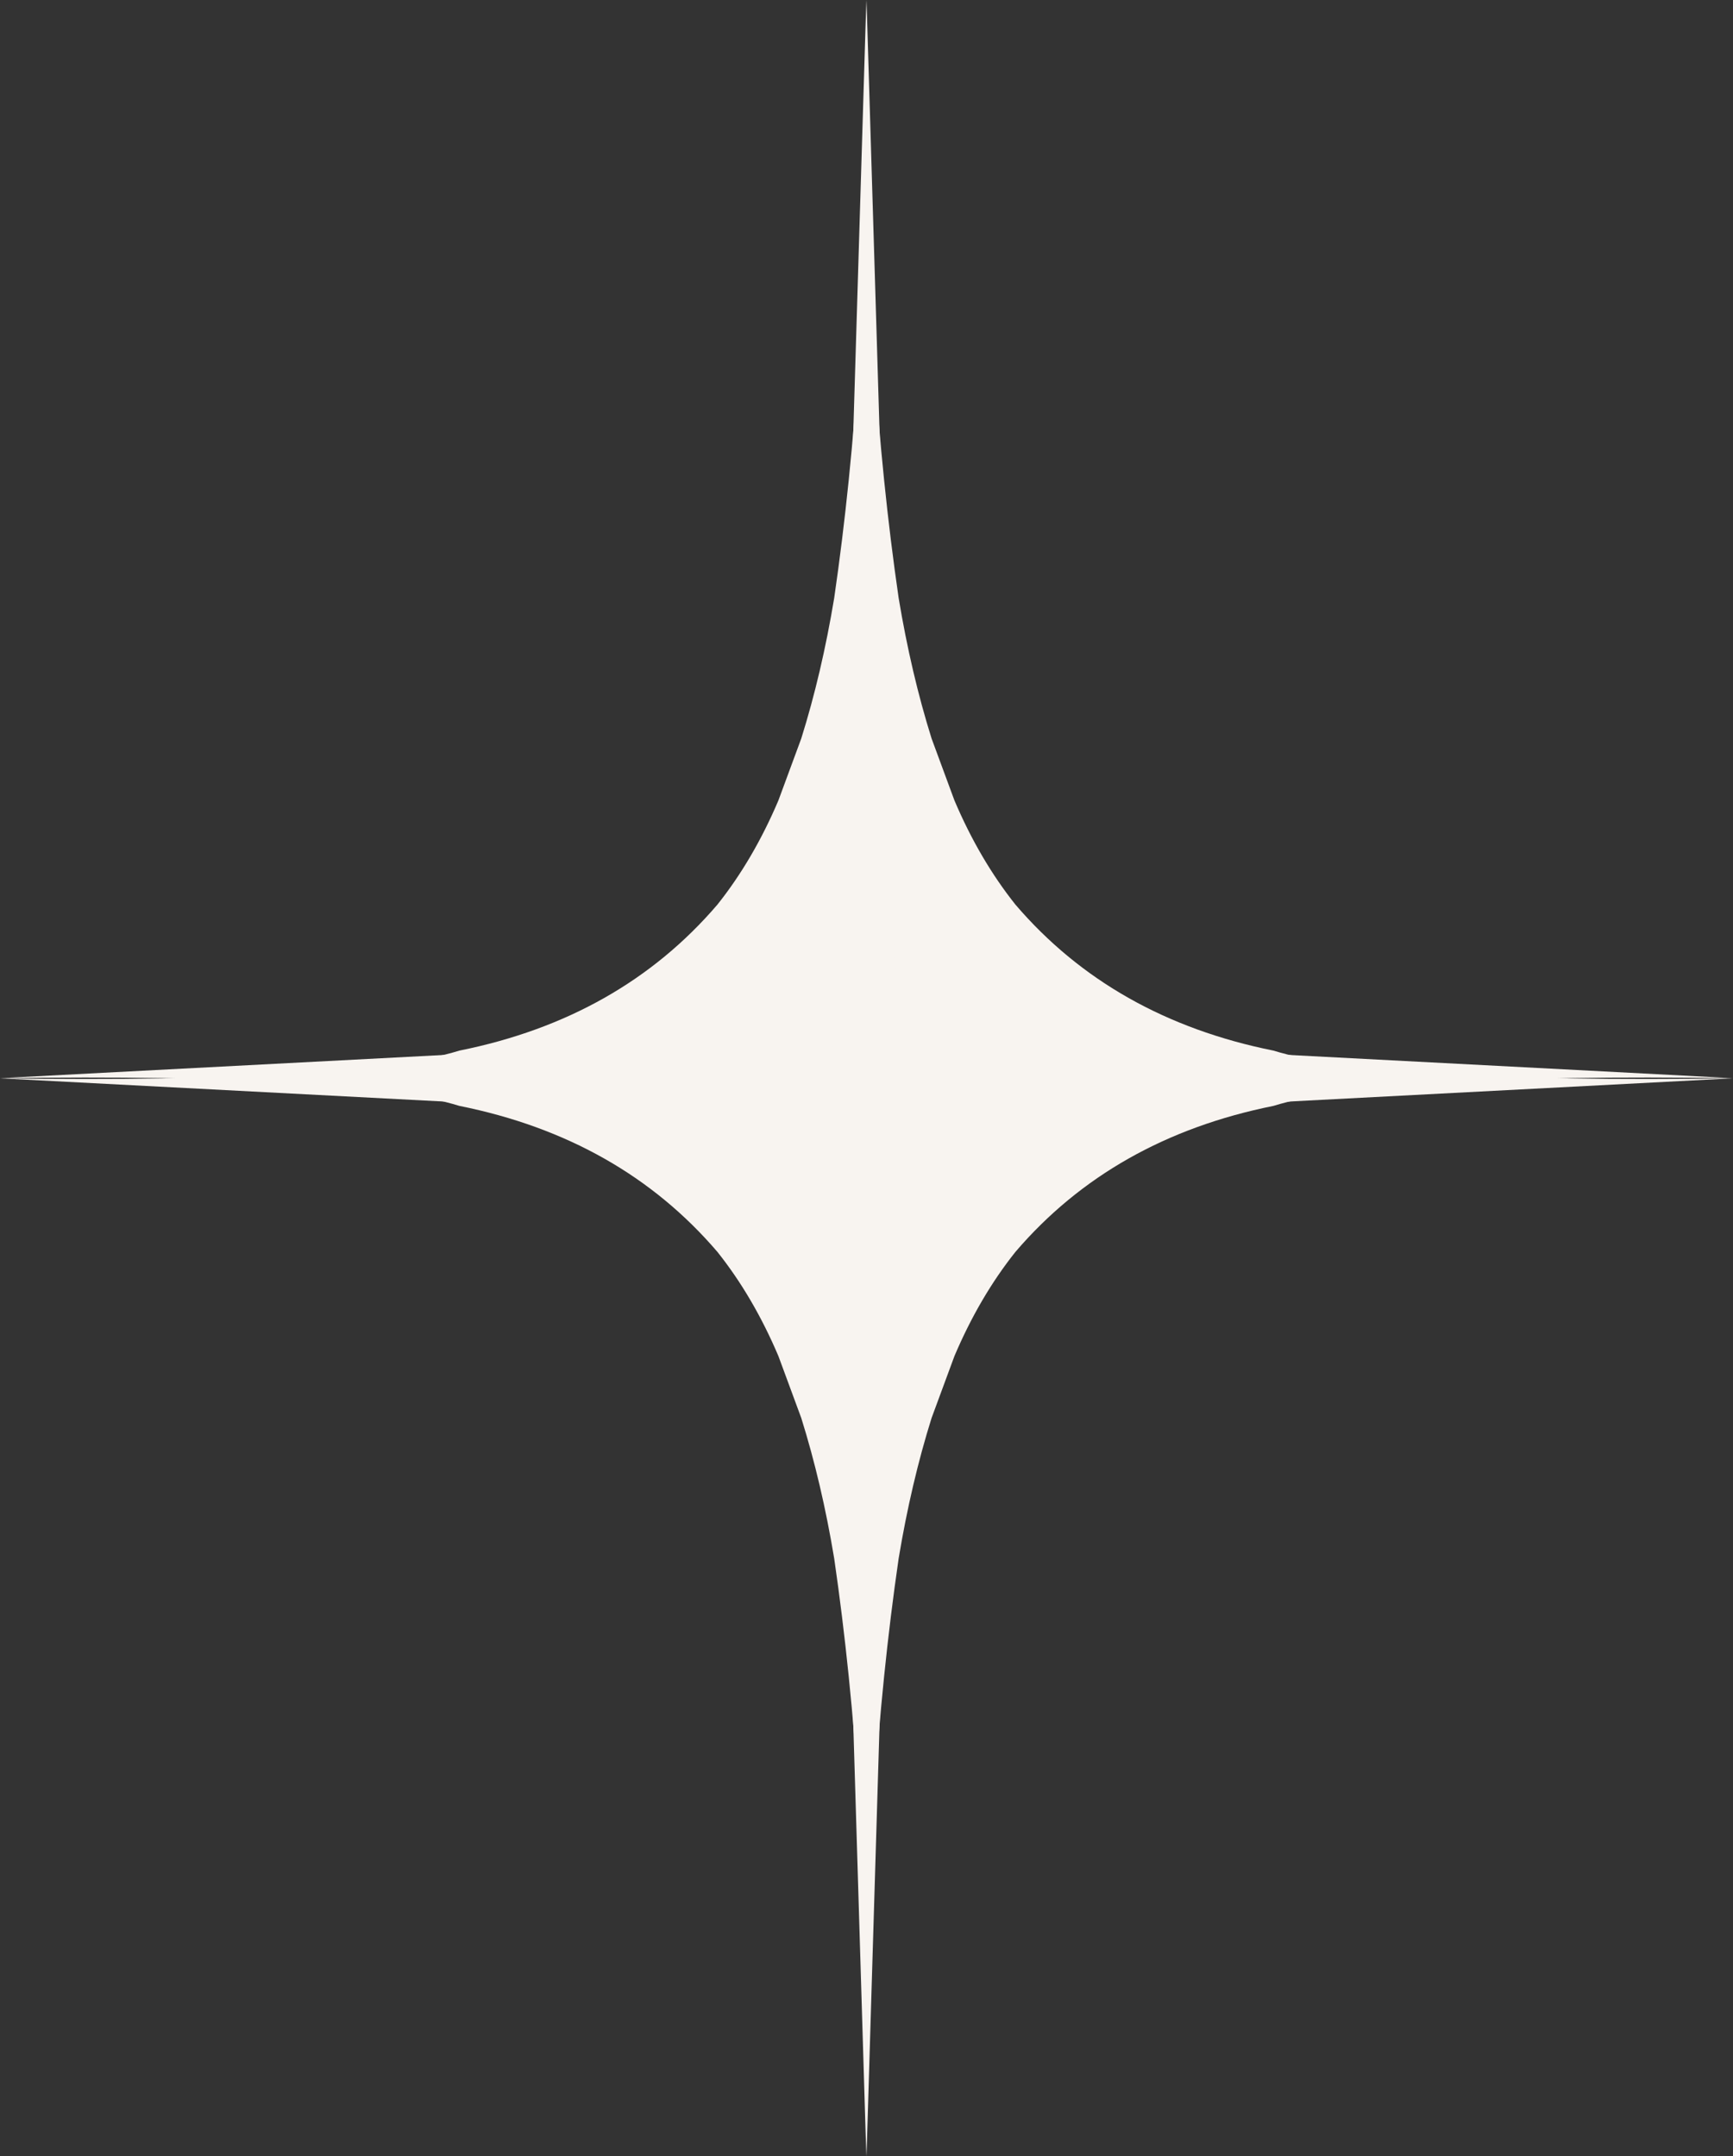
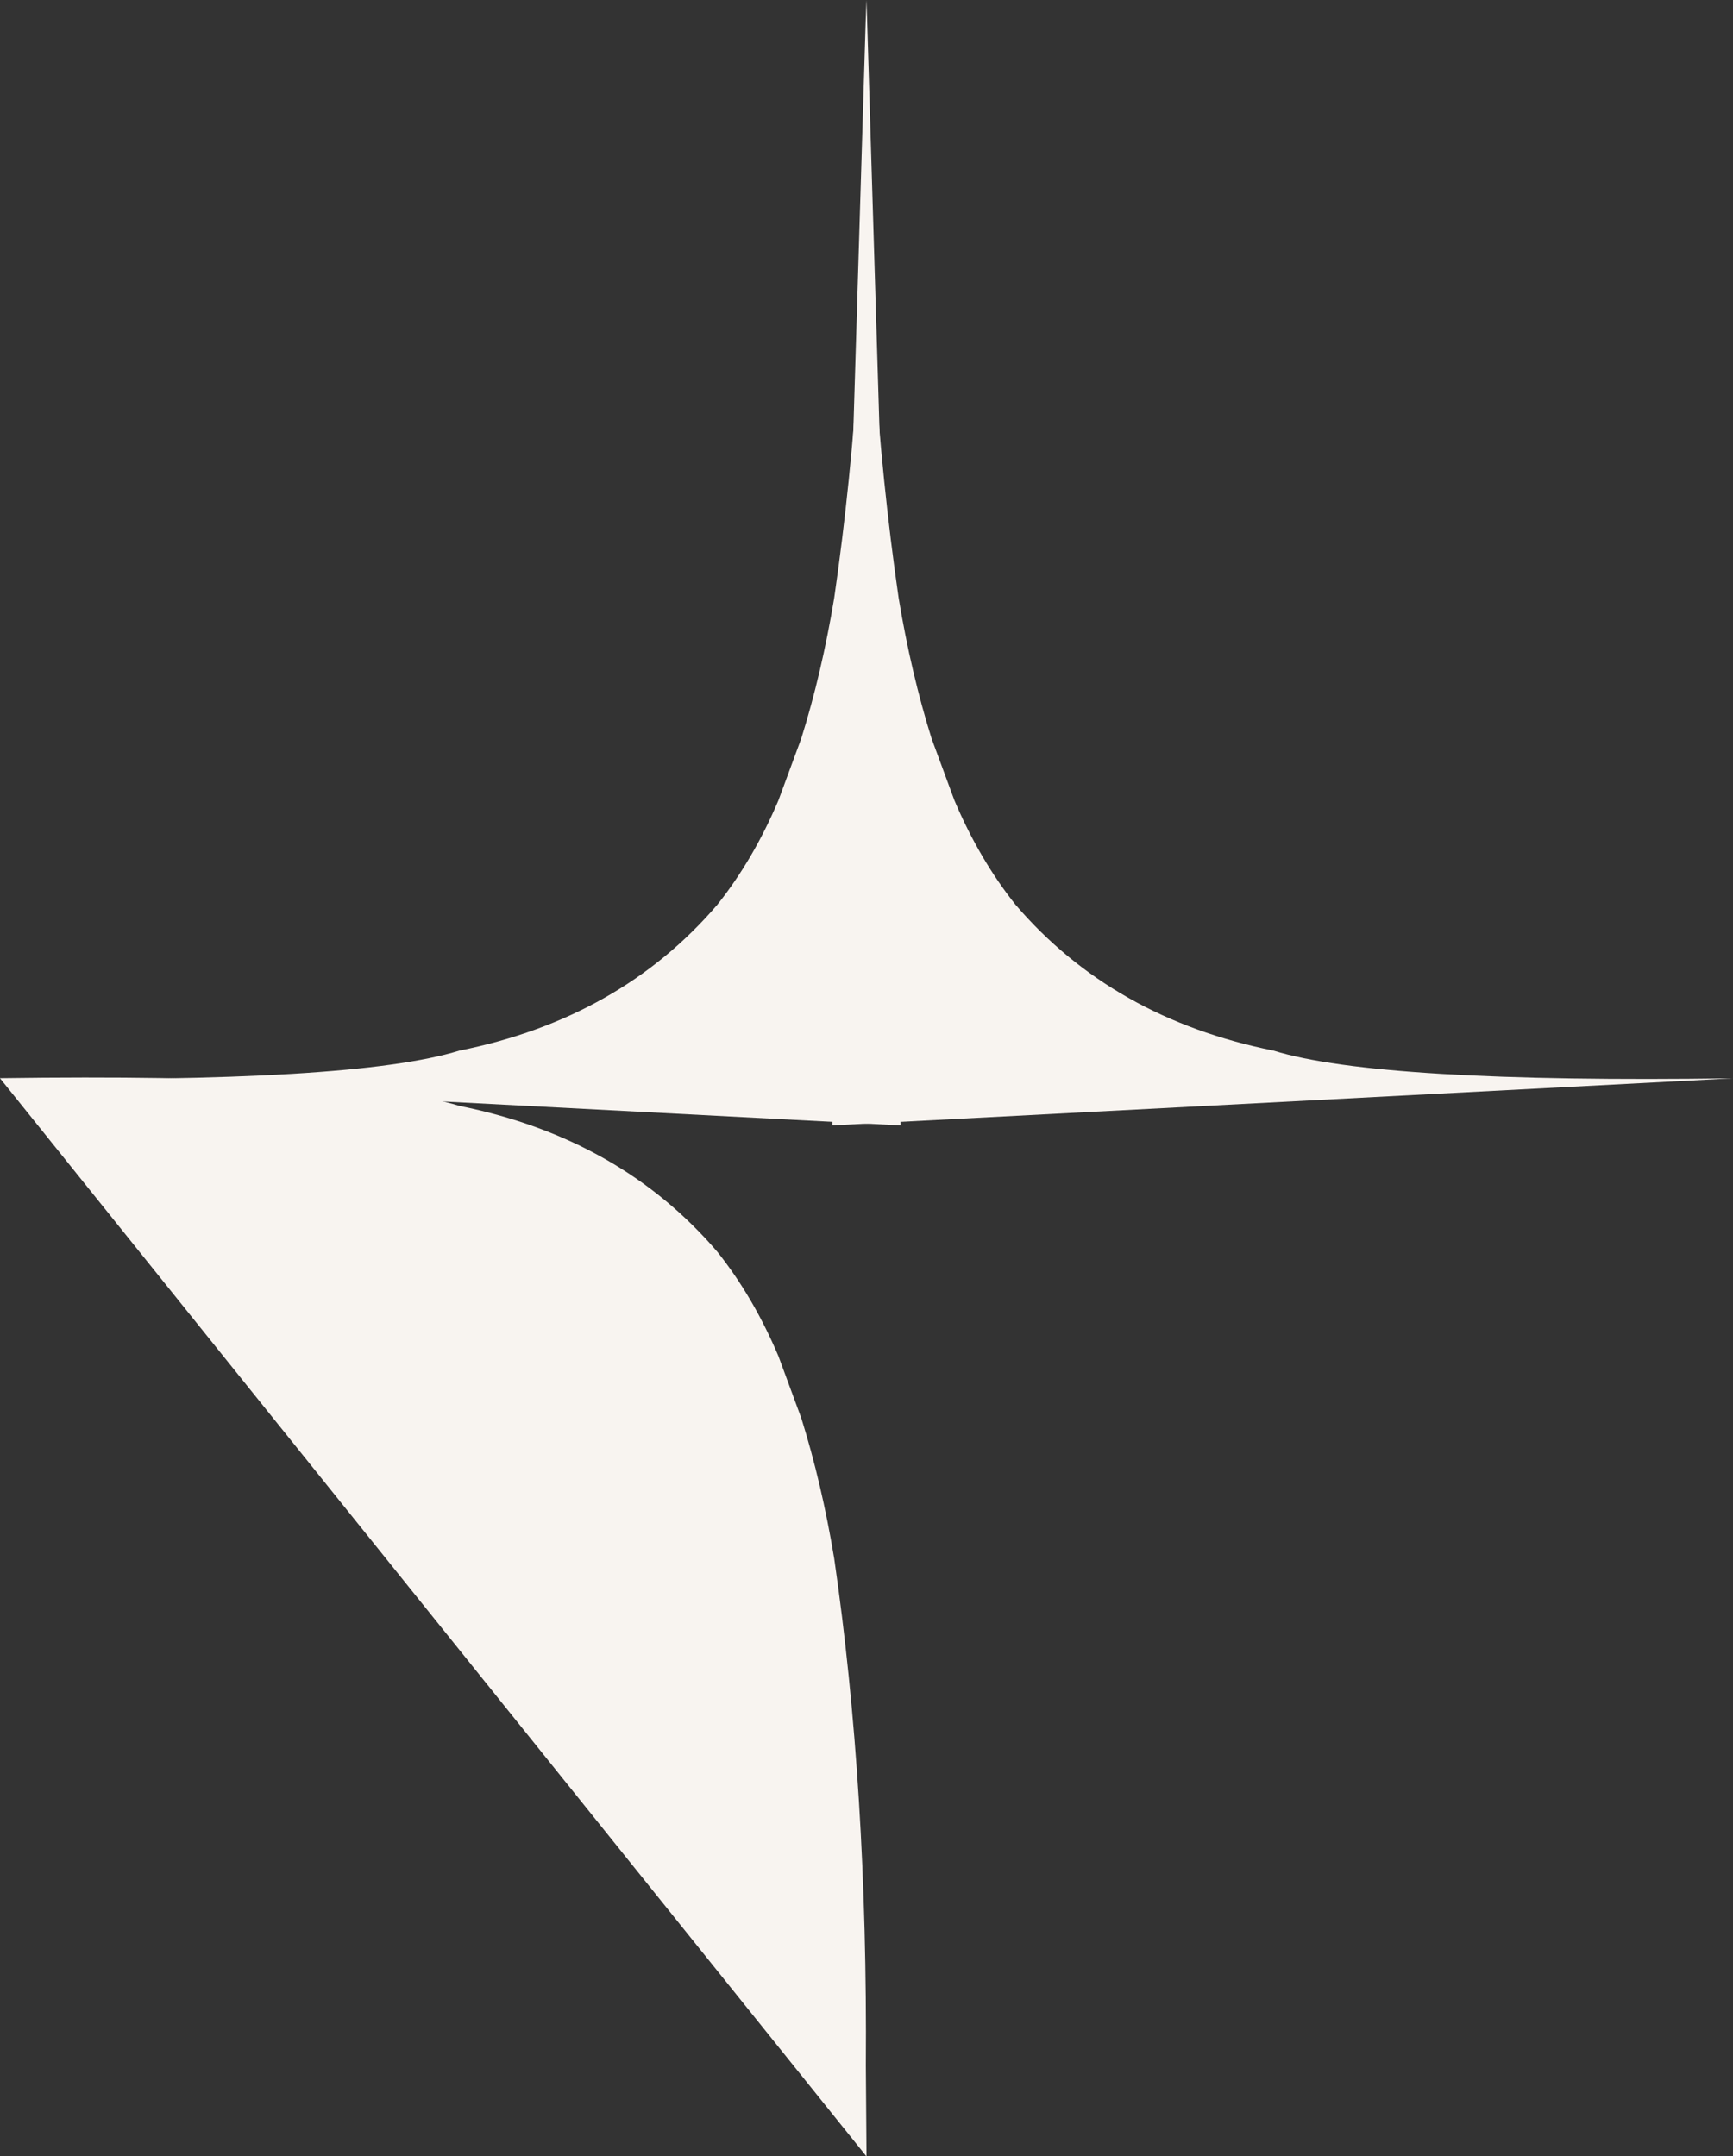
<svg xmlns="http://www.w3.org/2000/svg" fill="#000000" height="1364.7" preserveAspectRatio="xMidYMid meet" version="1" viewBox="-188.2 45.6 1096.5 1364.7" width="1096.5" zoomAndPan="magnify">
  <rect x="-188.2" y="45.6" width="1096.5" height="1364.7" fill="#333333" stroke="none" />
  <g fill="#f8f4f0">
    <g id="change1_1">
      <path d="M359.943,45.637L360.367,102.915Q359.142,277.962,380.391,424.098Q388.307,471.739,401.216,512.955L415.687,552.164Q431.561,589.565,454.303,618.133Q515.888,690.075,617.517,710.501Q684.282,731.173,908.241,728.044L338.414,757.848L359.943,45.637" />
    </g>
    <g id="change1_3">
-       <path d="M360.057,1410.362L359.633,1353.084Q360.858,1178.037,339.609,1031.902Q331.693,984.261,318.784,943.045L304.313,903.836Q288.439,866.435,265.697,837.867Q204.112,765.925,102.483,745.499Q35.718,724.827,-188.241,727.956L381.586,698.152L360.057,1410.362" />
+       <path d="M360.057,1410.362L359.633,1353.084Q360.858,1178.037,339.609,1031.902Q331.693,984.261,318.784,943.045L304.313,903.836Q288.439,866.435,265.697,837.867Q204.112,765.925,102.483,745.499Q35.718,724.827,-188.241,727.956L360.057,1410.362" />
    </g>
    <g id="change1_4">
      <path d="M360.057,45.637L359.633,102.915Q360.858,277.962,339.609,424.098Q331.693,471.739,318.784,512.955L304.313,552.164Q288.439,589.565,265.697,618.133Q204.112,690.075,102.483,710.501Q35.718,731.173,-188.241,728.044L381.586,757.848L360.057,45.637" />
    </g>
    <g id="change1_2">
-       <path d="M359.943,1410.362L360.367,1353.084Q359.142,1178.037,380.391,1031.902Q388.307,984.261,401.216,943.045L415.687,903.836Q431.561,866.435,454.303,837.867Q515.888,765.925,617.517,745.499Q684.282,724.827,908.241,727.956L338.414,698.152L359.943,1410.362" />
-     </g>
+       </g>
  </g>
</svg>